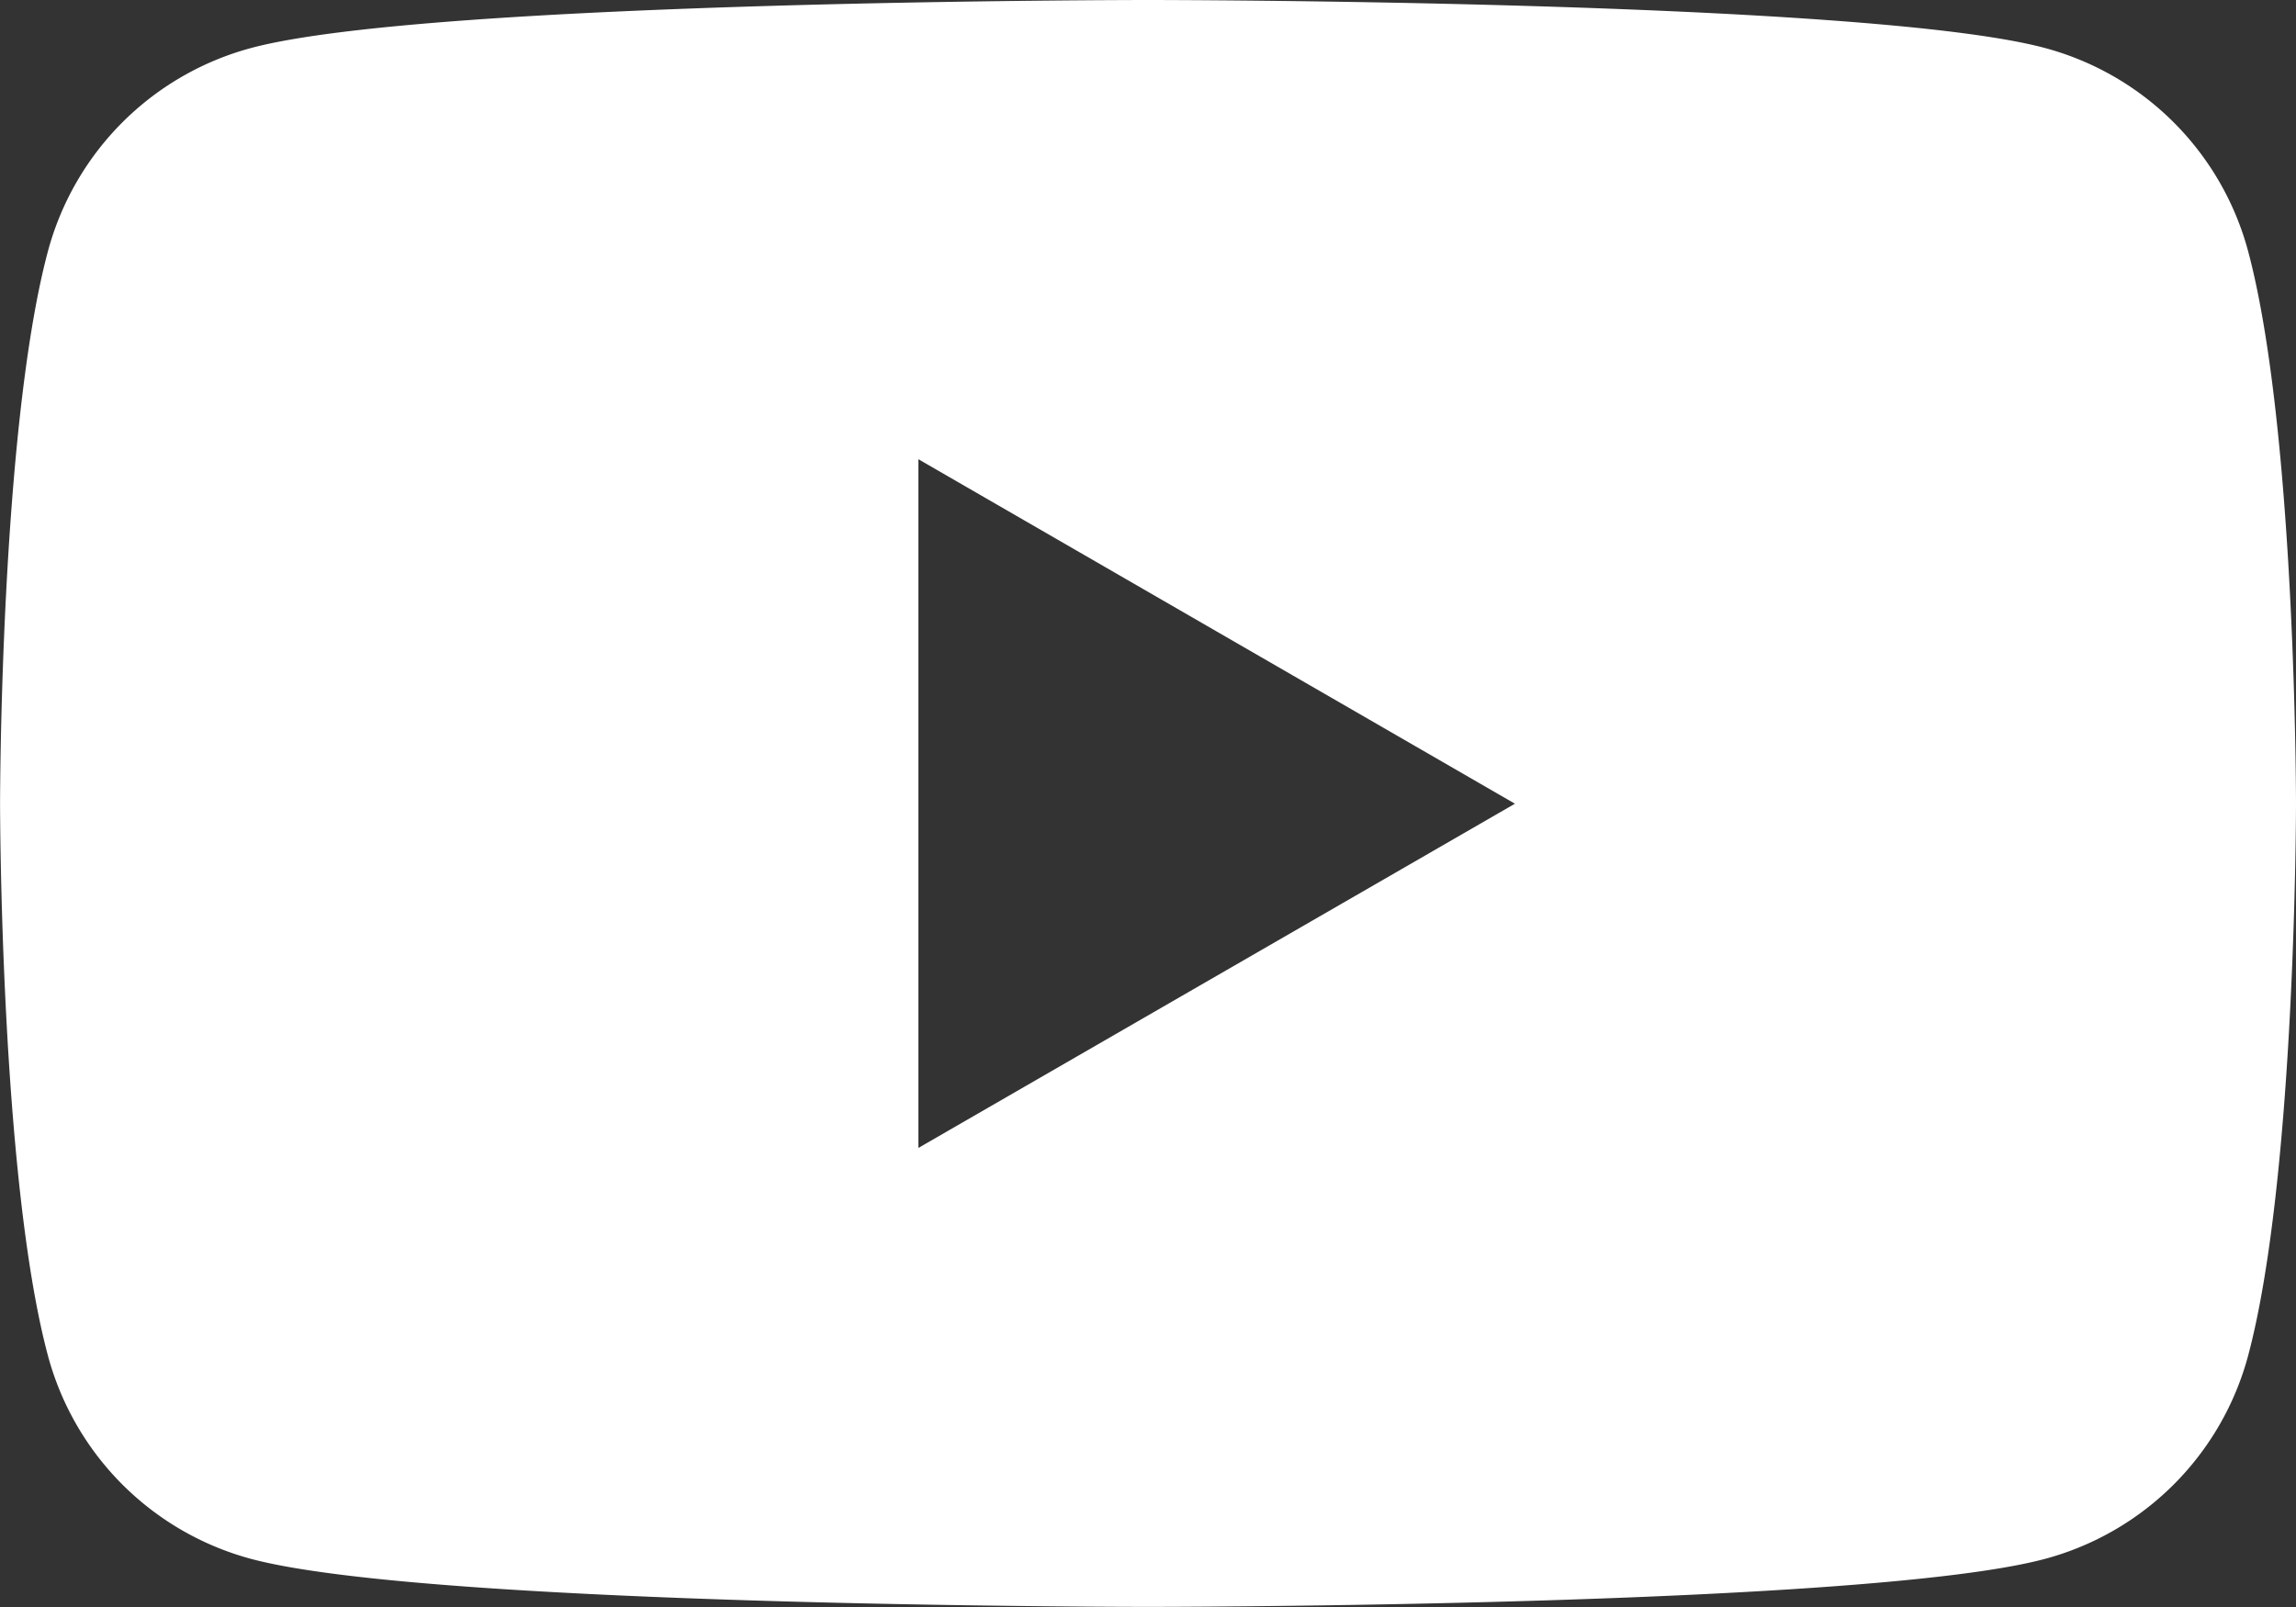
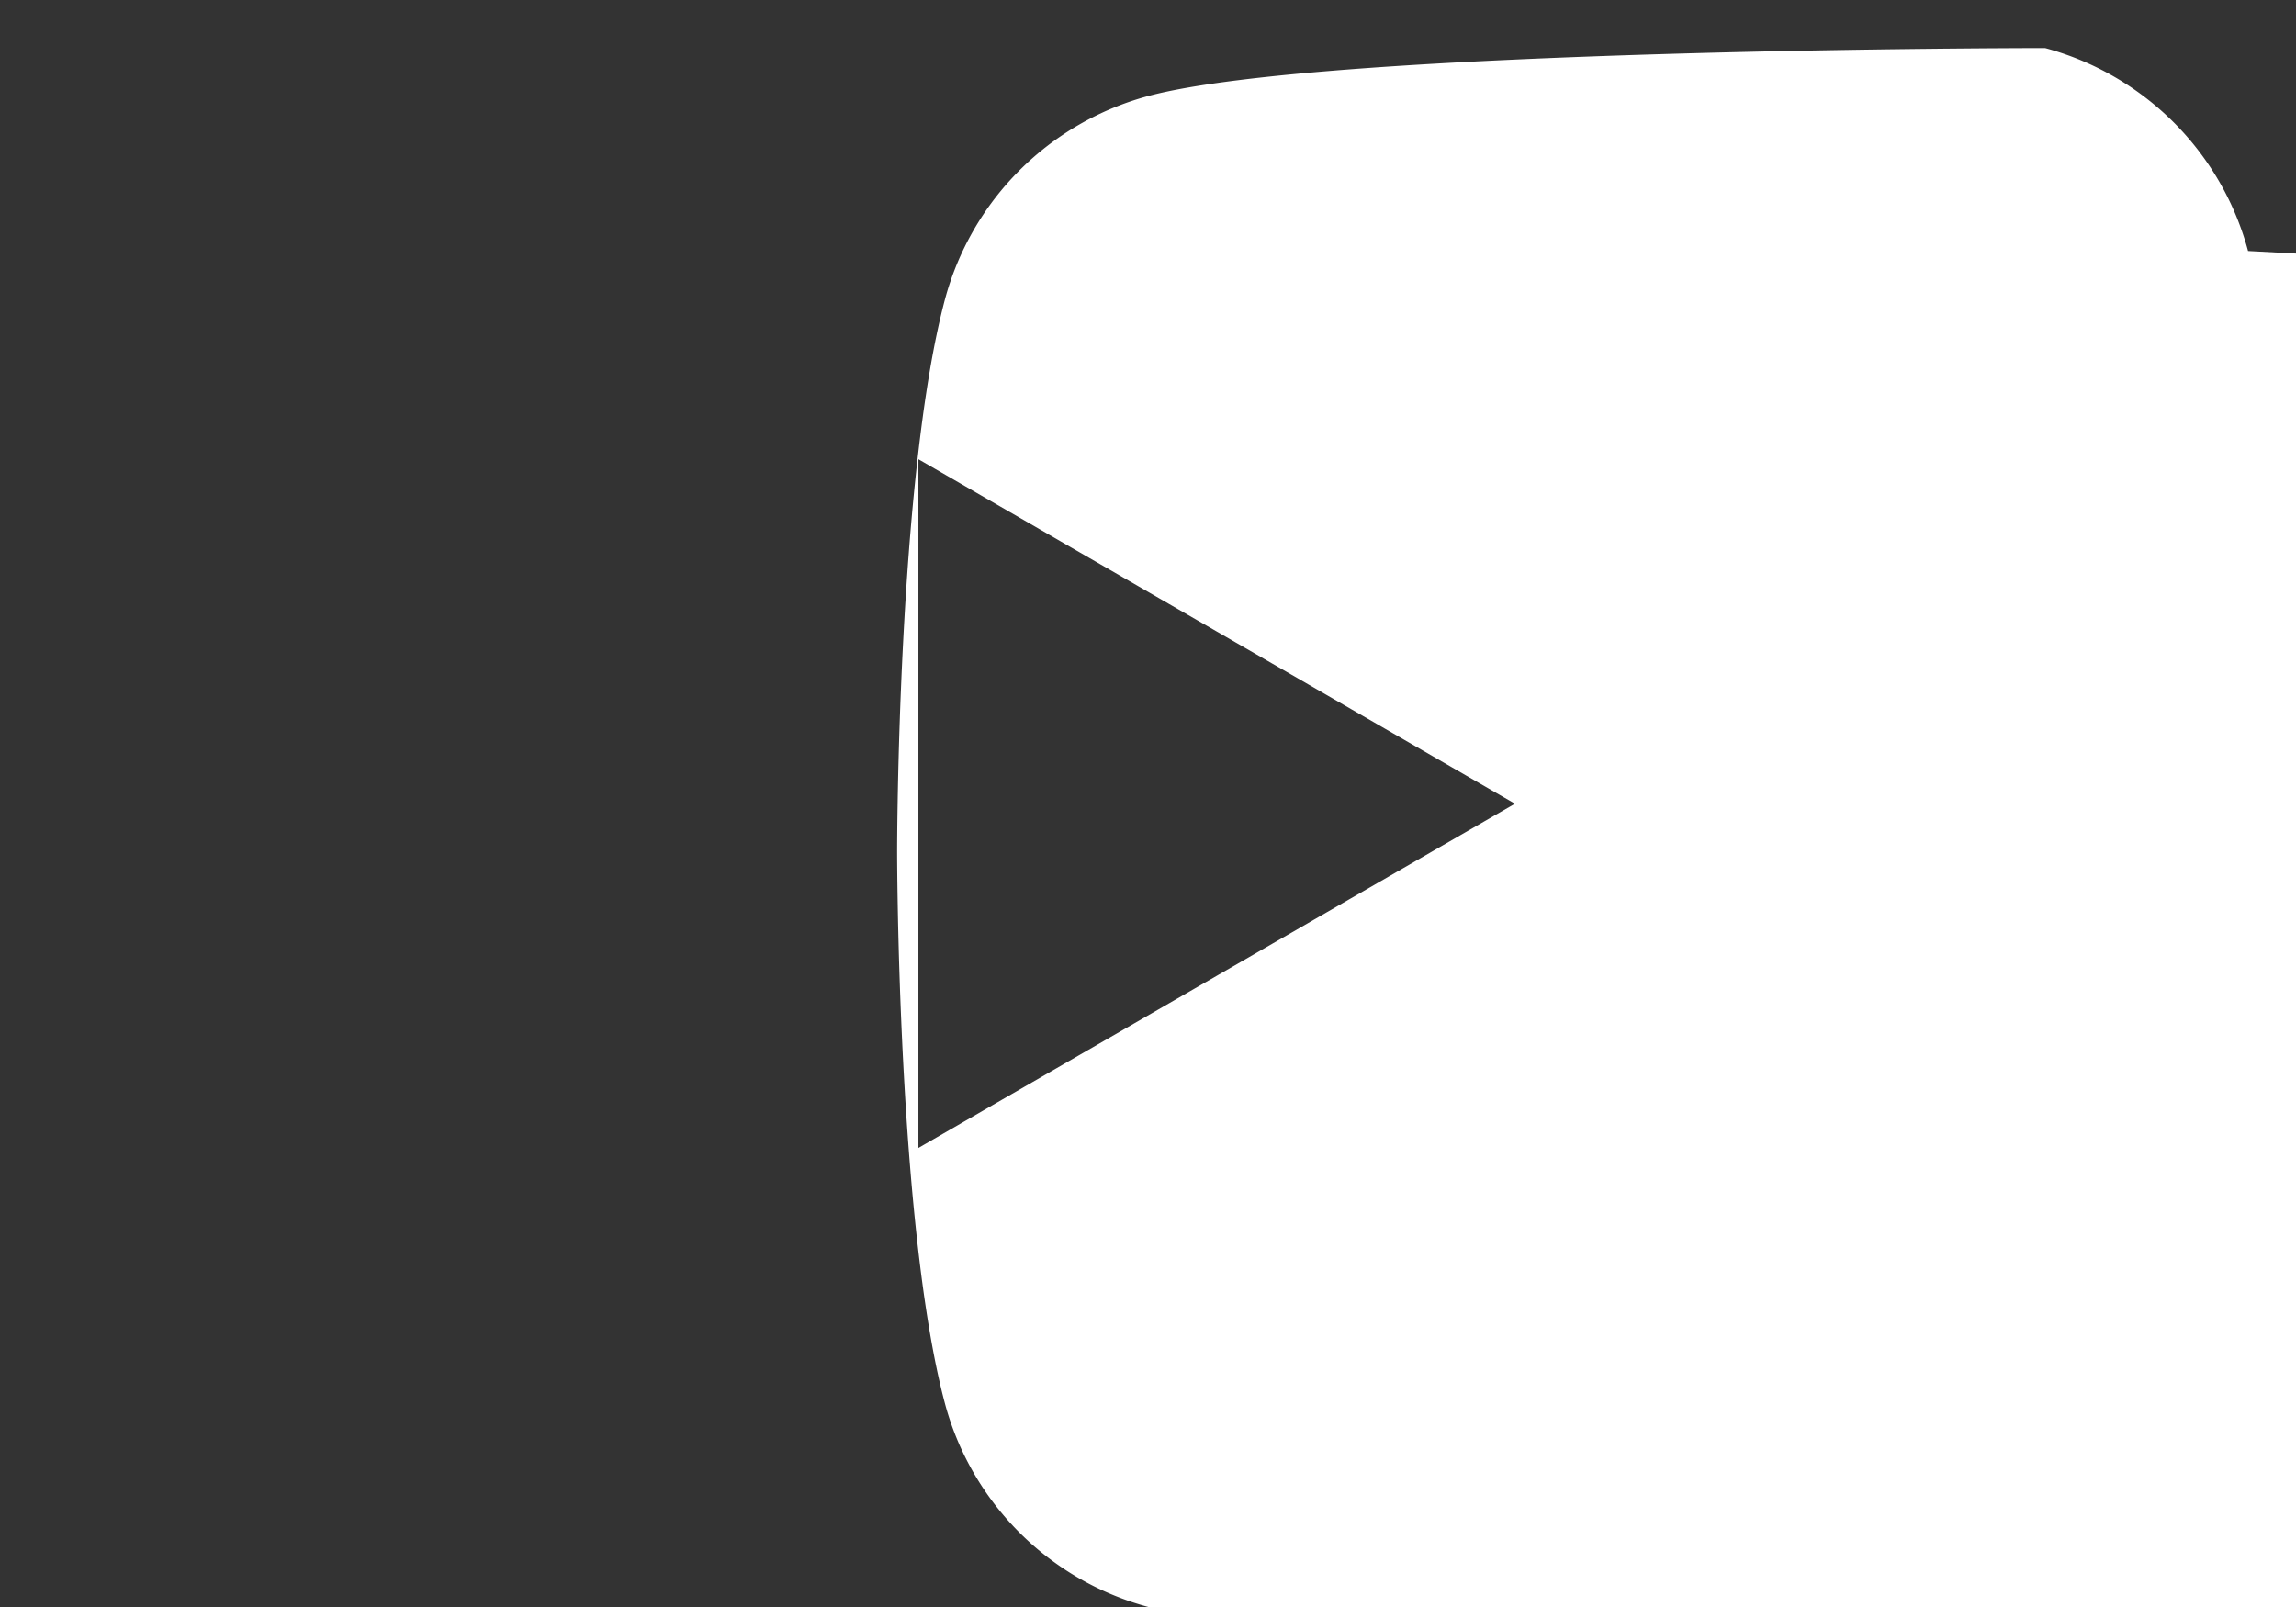
<svg xmlns="http://www.w3.org/2000/svg" id="Gruppe_46" data-name="Gruppe 46" width="70.642" height="49.454" viewBox="0 0 70.642 49.454">
  <rect x="0" y="0" width="70.642" height="49.454" fill="#333333" stroke="none" />
-   <path id="Pfad_7" data-name="Pfad 7" d="M45.81,5.115A8.847,8.847,0,0,0,39.565-1.13c-5.508-1.478-27.6-1.478-27.6-1.478s-22.091,0-27.6,1.478a8.852,8.852,0,0,0-6.245,6.245c-1.475,5.508-1.475,17-1.475,17s0,11.5,1.475,17a8.852,8.852,0,0,0,6.245,6.245c5.511,1.478,27.6,1.478,27.6,1.478s22.091,0,27.6-1.478a8.847,8.847,0,0,0,6.245-6.245c1.475-5.508,1.475-17,1.475-17s0-11.5-1.475-17M4.9,32.715V11.523l18.354,10.6Z" transform="translate(23.357 2.608)" fill="#fff" />
+   <path id="Pfad_7" data-name="Pfad 7" d="M45.81,5.115A8.847,8.847,0,0,0,39.565-1.13s-22.091,0-27.6,1.478a8.852,8.852,0,0,0-6.245,6.245c-1.475,5.508-1.475,17-1.475,17s0,11.5,1.475,17a8.852,8.852,0,0,0,6.245,6.245c5.511,1.478,27.6,1.478,27.6,1.478s22.091,0,27.6-1.478a8.847,8.847,0,0,0,6.245-6.245c1.475-5.508,1.475-17,1.475-17s0-11.5-1.475-17M4.9,32.715V11.523l18.354,10.6Z" transform="translate(23.357 2.608)" fill="#fff" />
</svg>